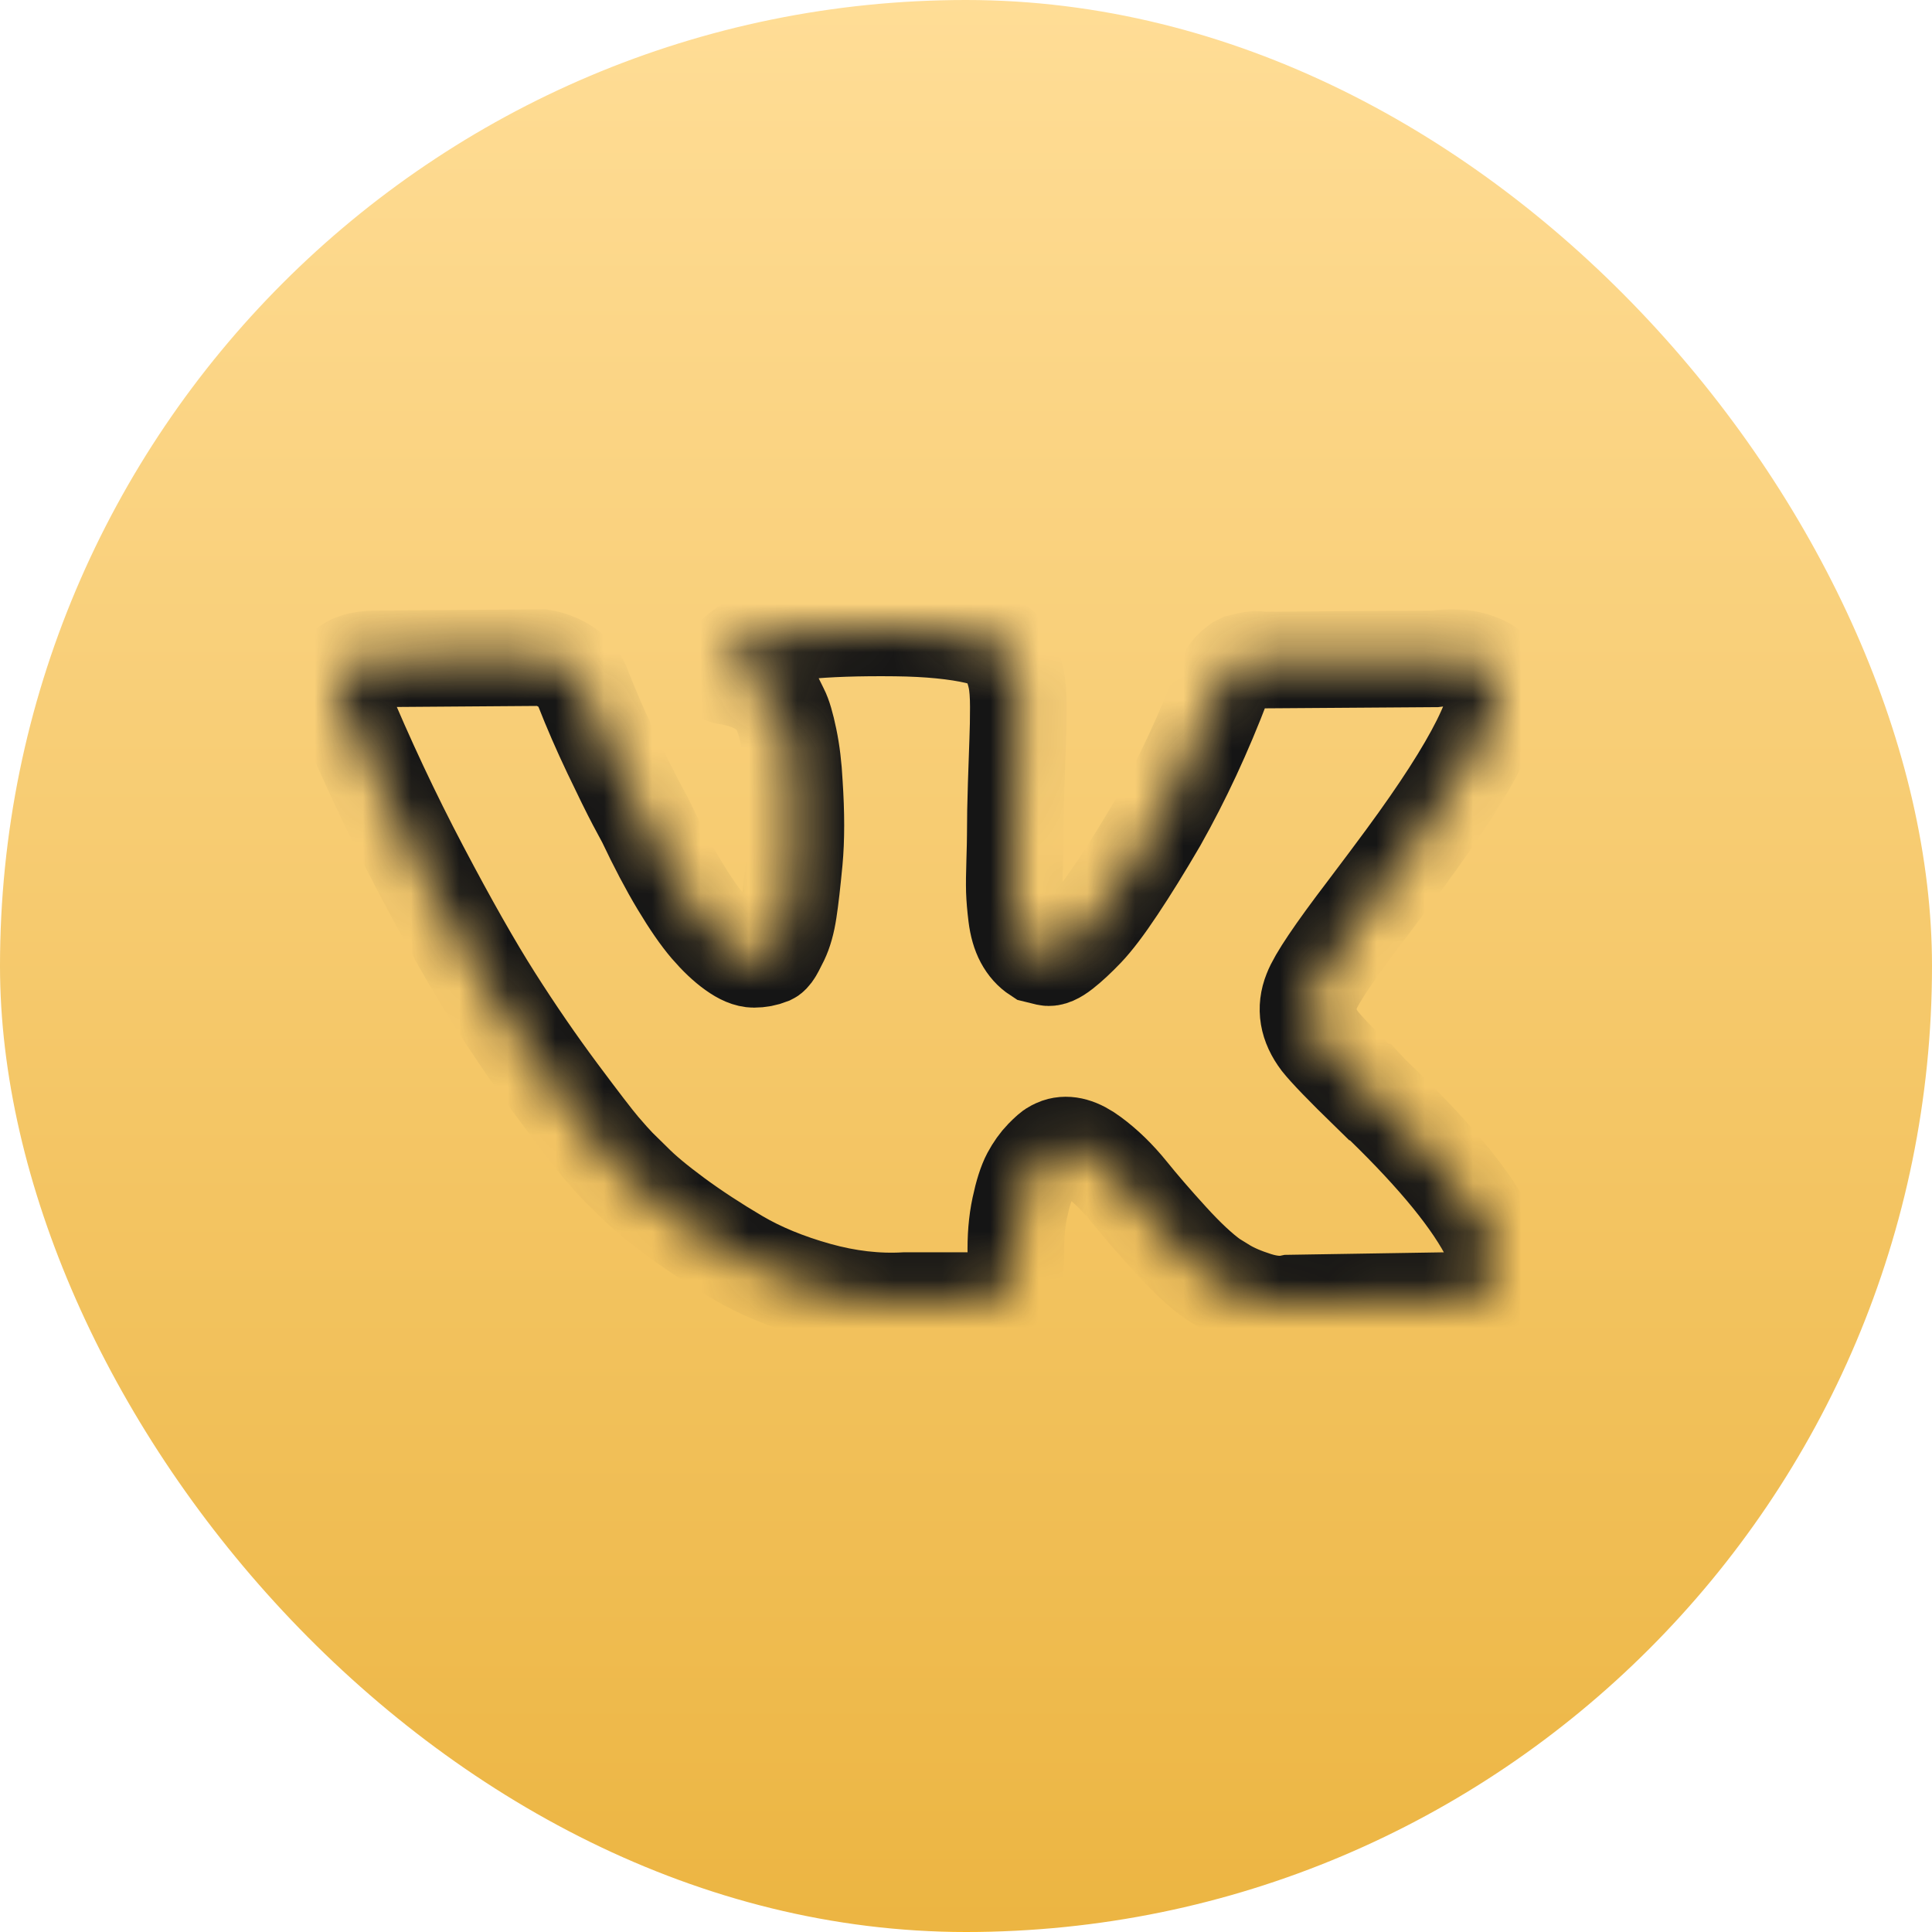
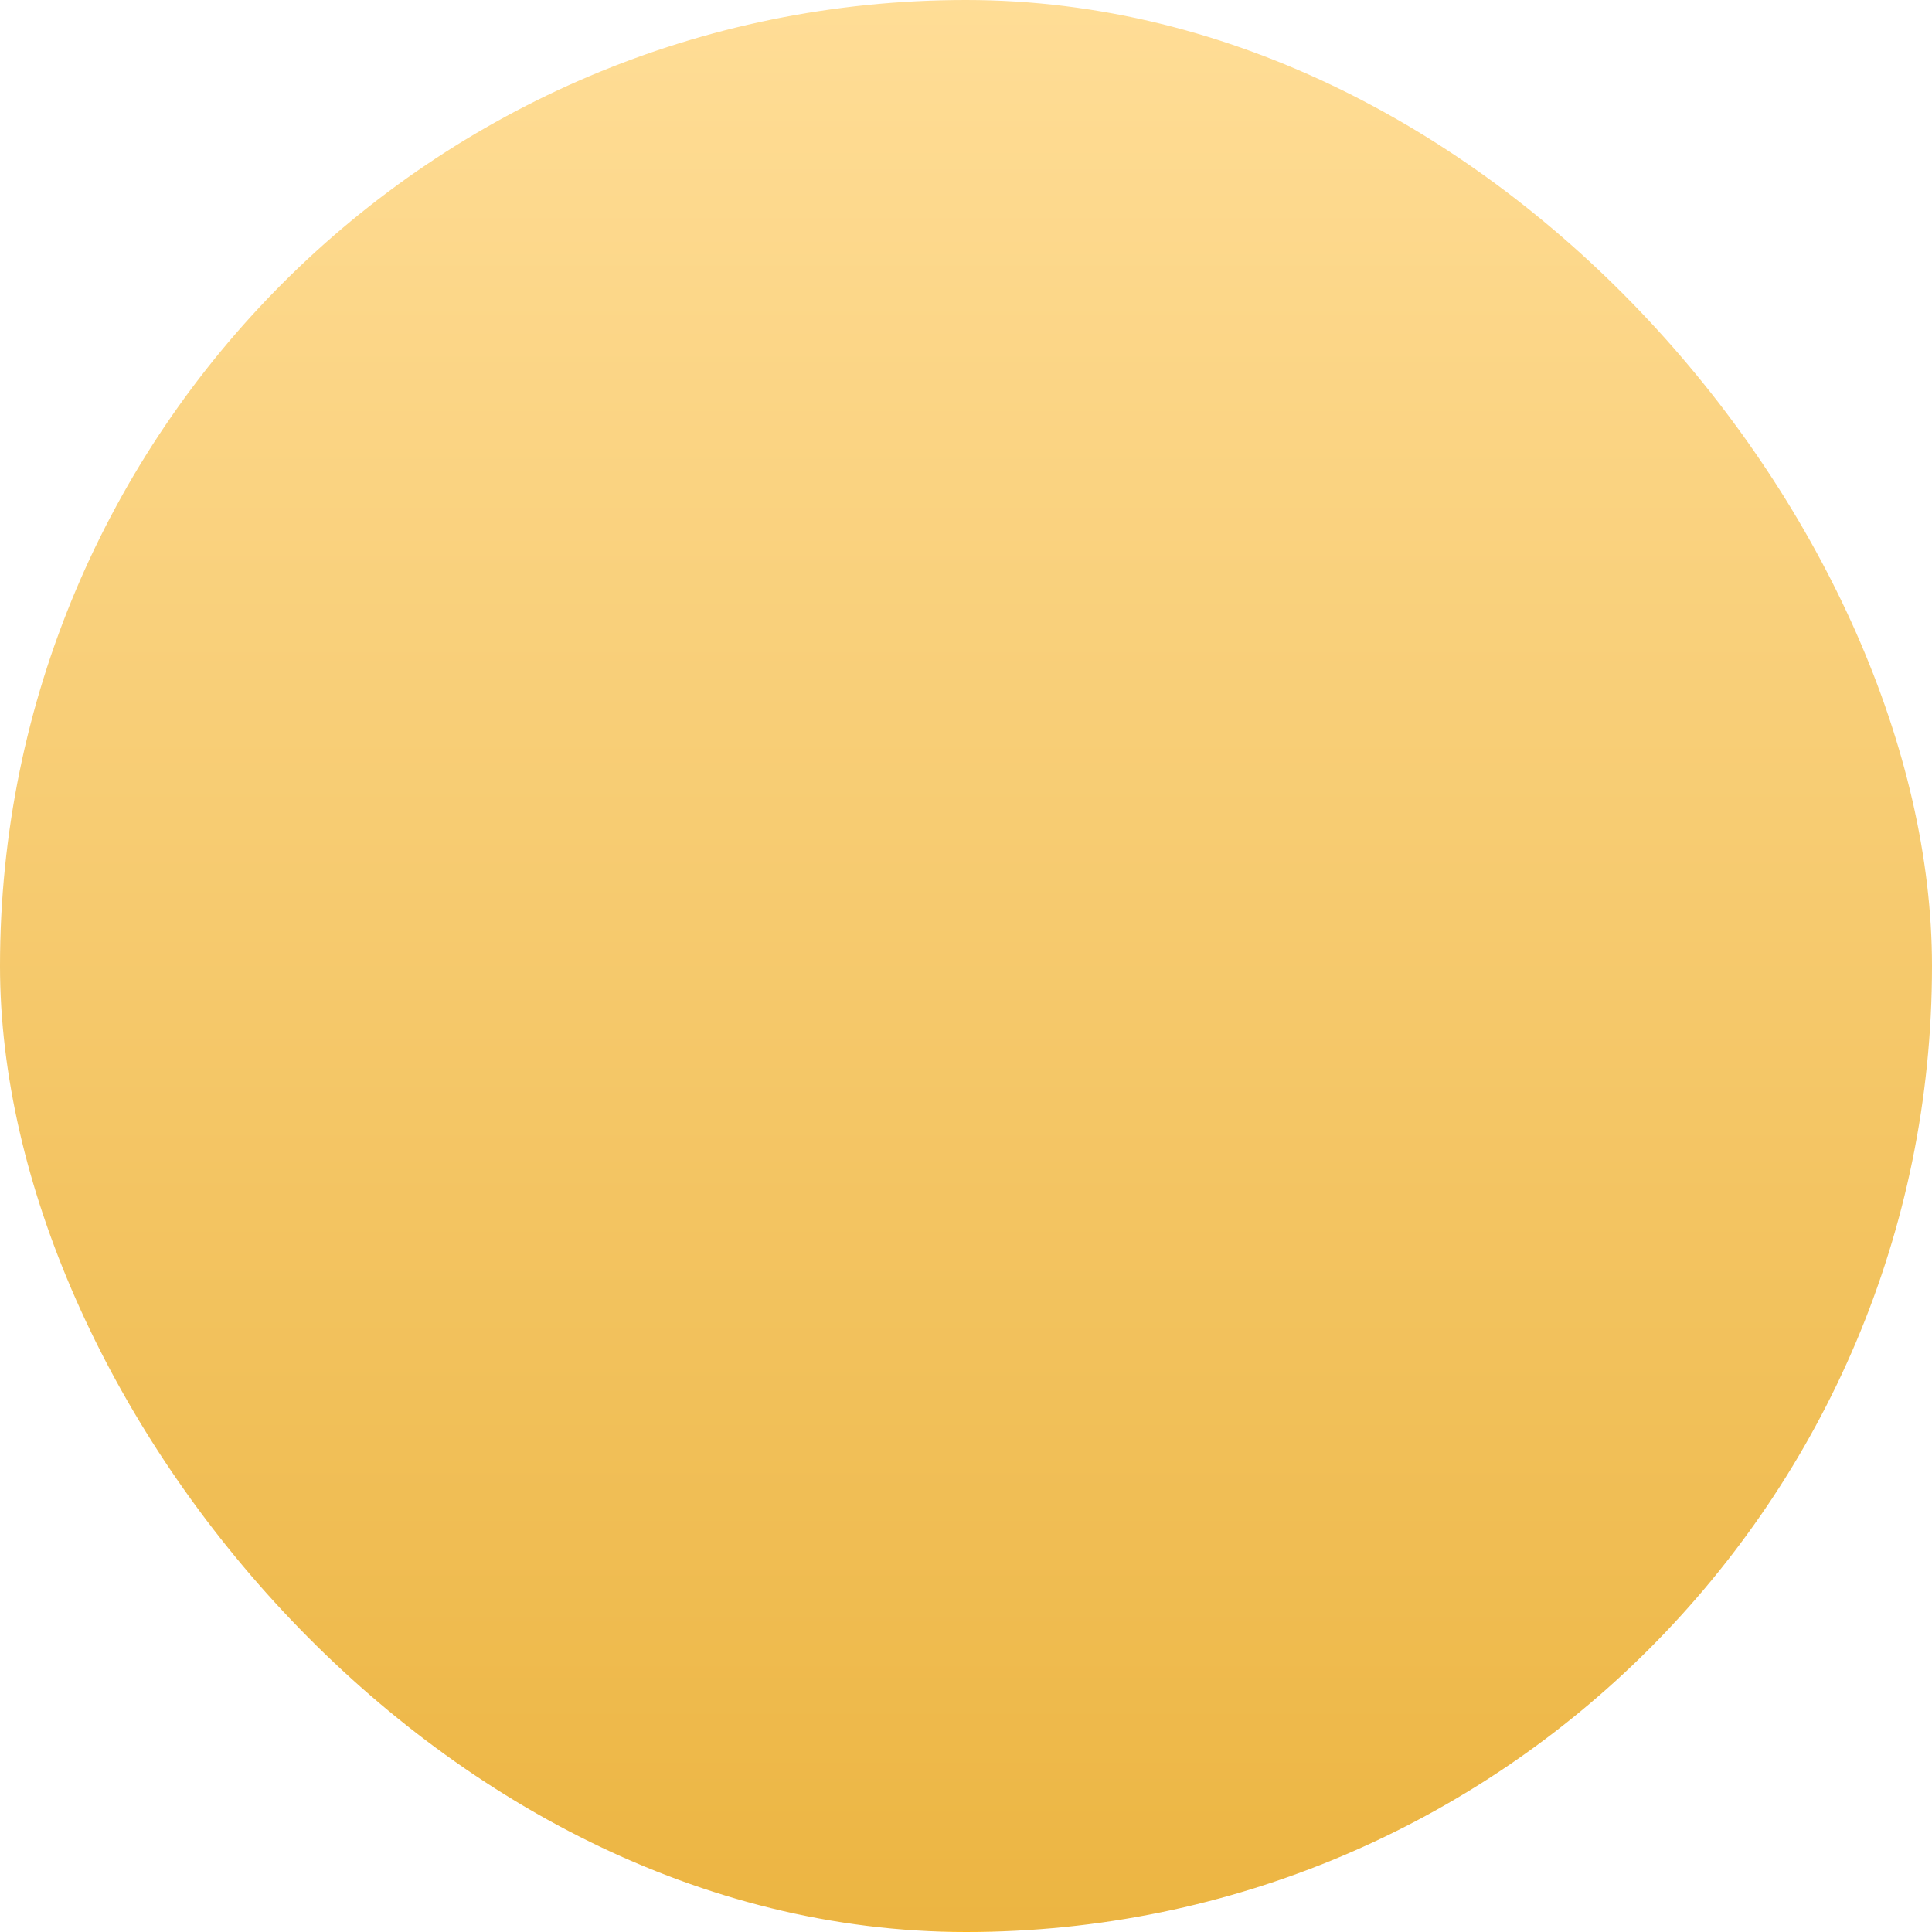
<svg xmlns="http://www.w3.org/2000/svg" width="40" height="40" viewBox="0 0 40 40" fill="none">
  <rect width="40" height="40" rx="20" fill="url(#paint0_linear_59_260)" />
  <mask id="path-2-inside-1_59_260" fill="white">
-     <path d="M30.873 25.643C30.844 25.579 30.817 25.526 30.791 25.484C30.375 24.717 29.579 23.776 28.405 22.66L28.38 22.635L28.367 22.622L28.355 22.609H28.342C27.809 22.09 27.472 21.74 27.33 21.561C27.072 21.221 27.014 20.876 27.155 20.526C27.255 20.262 27.63 19.705 28.28 18.853C28.621 18.401 28.892 18.04 29.092 17.767C30.533 15.808 31.158 14.556 30.966 14.011L30.892 13.884C30.842 13.807 30.713 13.737 30.505 13.673C30.296 13.609 30.03 13.598 29.705 13.641L26.106 13.666C26.048 13.645 25.964 13.647 25.856 13.673C25.748 13.698 25.694 13.711 25.694 13.711L25.631 13.743L25.581 13.782C25.54 13.807 25.494 13.852 25.444 13.916C25.394 13.979 25.352 14.054 25.319 14.139C24.927 15.17 24.482 16.128 23.982 17.014C23.674 17.542 23.39 18 23.132 18.387C22.874 18.775 22.657 19.06 22.482 19.243C22.307 19.426 22.149 19.573 22.007 19.684C21.866 19.795 21.758 19.841 21.683 19.824C21.608 19.807 21.537 19.79 21.47 19.773C21.353 19.697 21.26 19.592 21.189 19.46C21.118 19.328 21.07 19.162 21.045 18.962C21.02 18.762 21.006 18.589 21.001 18.444C20.997 18.3 20.999 18.095 21.008 17.831C21.016 17.567 21.02 17.388 21.02 17.294C21.02 16.971 21.026 16.619 21.039 16.241C21.052 15.861 21.062 15.561 21.07 15.34C21.079 15.118 21.083 14.884 21.083 14.637C21.083 14.39 21.068 14.197 21.039 14.056C21.01 13.915 20.966 13.779 20.908 13.647C20.85 13.515 20.764 13.413 20.652 13.34C20.539 13.268 20.4 13.21 20.233 13.168C19.792 13.066 19.229 13.01 18.546 13.002C16.997 12.985 16.001 13.087 15.56 13.309C15.385 13.402 15.226 13.53 15.085 13.692C14.935 13.879 14.914 13.981 15.022 13.998C15.522 14.075 15.876 14.258 16.084 14.547L16.16 14.701C16.218 14.812 16.276 15.008 16.334 15.289C16.393 15.57 16.43 15.881 16.447 16.221C16.488 16.843 16.488 17.375 16.447 17.818C16.405 18.261 16.366 18.606 16.328 18.853C16.291 19.1 16.234 19.3 16.16 19.453C16.084 19.607 16.035 19.701 16.009 19.735C15.984 19.768 15.964 19.79 15.947 19.798C15.839 19.841 15.726 19.862 15.61 19.862C15.493 19.862 15.351 19.803 15.185 19.683C15.018 19.564 14.845 19.4 14.666 19.192C14.487 18.983 14.285 18.691 14.06 18.316C13.835 17.942 13.602 17.499 13.36 16.988L13.161 16.617C13.036 16.379 12.865 16.032 12.648 15.576C12.431 15.12 12.24 14.679 12.073 14.254C12.007 14.075 11.907 13.938 11.774 13.845L11.711 13.806C11.669 13.772 11.603 13.736 11.511 13.698C11.419 13.659 11.324 13.632 11.224 13.615L7.8 13.64C7.45 13.64 7.213 13.721 7.088 13.883L7.038 13.96C7.013 14.002 7 14.07 7 14.164C7 14.258 7.025 14.373 7.075 14.509C7.575 15.71 8.118 16.868 8.706 17.984C9.293 19.1 9.803 19.999 10.236 20.68C10.669 21.361 11.111 22.004 11.561 22.609C12.011 23.213 12.309 23.601 12.454 23.771C12.6 23.942 12.715 24.069 12.798 24.155L13.11 24.461C13.31 24.666 13.604 24.91 13.991 25.196C14.379 25.481 14.808 25.762 15.278 26.039C15.749 26.316 16.297 26.541 16.922 26.716C17.547 26.891 18.155 26.961 18.746 26.927H20.183C20.475 26.901 20.695 26.808 20.846 26.646L20.895 26.582C20.929 26.531 20.96 26.452 20.989 26.346C21.018 26.239 21.033 26.122 21.033 25.994C21.024 25.628 21.051 25.298 21.114 25.005C21.176 24.711 21.247 24.489 21.326 24.34C21.406 24.191 21.495 24.066 21.595 23.963C21.695 23.861 21.766 23.799 21.808 23.778C21.849 23.757 21.882 23.742 21.907 23.733C22.107 23.665 22.343 23.731 22.613 23.932C22.884 24.132 23.138 24.379 23.376 24.673C23.613 24.967 23.898 25.297 24.232 25.663C24.565 26.029 24.857 26.301 25.106 26.48L25.356 26.634C25.523 26.736 25.74 26.83 26.006 26.915C26.272 27 26.506 27.021 26.706 26.979L29.905 26.928C30.221 26.928 30.467 26.874 30.642 26.768C30.817 26.661 30.921 26.544 30.954 26.417C30.988 26.289 30.989 26.144 30.961 25.982C30.931 25.82 30.902 25.707 30.873 25.643Z" />
-   </mask>
+     </mask>
  <path d="M30.873 25.643C30.844 25.579 30.817 25.526 30.791 25.484C30.375 24.717 29.579 23.776 28.405 22.66L28.38 22.635L28.367 22.622L28.355 22.609H28.342C27.809 22.09 27.472 21.74 27.33 21.561C27.072 21.221 27.014 20.876 27.155 20.526C27.255 20.262 27.63 19.705 28.28 18.853C28.621 18.401 28.892 18.04 29.092 17.767C30.533 15.808 31.158 14.556 30.966 14.011L30.892 13.884C30.842 13.807 30.713 13.737 30.505 13.673C30.296 13.609 30.03 13.598 29.705 13.641L26.106 13.666C26.048 13.645 25.964 13.647 25.856 13.673C25.748 13.698 25.694 13.711 25.694 13.711L25.631 13.743L25.581 13.782C25.54 13.807 25.494 13.852 25.444 13.916C25.394 13.979 25.352 14.054 25.319 14.139C24.927 15.17 24.482 16.128 23.982 17.014C23.674 17.542 23.39 18 23.132 18.387C22.874 18.775 22.657 19.06 22.482 19.243C22.307 19.426 22.149 19.573 22.007 19.684C21.866 19.795 21.758 19.841 21.683 19.824C21.608 19.807 21.537 19.79 21.47 19.773C21.353 19.697 21.26 19.592 21.189 19.46C21.118 19.328 21.07 19.162 21.045 18.962C21.02 18.762 21.006 18.589 21.001 18.444C20.997 18.3 20.999 18.095 21.008 17.831C21.016 17.567 21.02 17.388 21.02 17.294C21.02 16.971 21.026 16.619 21.039 16.241C21.052 15.861 21.062 15.561 21.07 15.34C21.079 15.118 21.083 14.884 21.083 14.637C21.083 14.39 21.068 14.197 21.039 14.056C21.01 13.915 20.966 13.779 20.908 13.647C20.85 13.515 20.764 13.413 20.652 13.34C20.539 13.268 20.4 13.21 20.233 13.168C19.792 13.066 19.229 13.01 18.546 13.002C16.997 12.985 16.001 13.087 15.56 13.309C15.385 13.402 15.226 13.53 15.085 13.692C14.935 13.879 14.914 13.981 15.022 13.998C15.522 14.075 15.876 14.258 16.084 14.547L16.16 14.701C16.218 14.812 16.276 15.008 16.334 15.289C16.393 15.57 16.43 15.881 16.447 16.221C16.488 16.843 16.488 17.375 16.447 17.818C16.405 18.261 16.366 18.606 16.328 18.853C16.291 19.1 16.234 19.3 16.16 19.453C16.084 19.607 16.035 19.701 16.009 19.735C15.984 19.768 15.964 19.79 15.947 19.798C15.839 19.841 15.726 19.862 15.61 19.862C15.493 19.862 15.351 19.803 15.185 19.683C15.018 19.564 14.845 19.4 14.666 19.192C14.487 18.983 14.285 18.691 14.06 18.316C13.835 17.942 13.602 17.499 13.36 16.988L13.161 16.617C13.036 16.379 12.865 16.032 12.648 15.576C12.431 15.12 12.24 14.679 12.073 14.254C12.007 14.075 11.907 13.938 11.774 13.845L11.711 13.806C11.669 13.772 11.603 13.736 11.511 13.698C11.419 13.659 11.324 13.632 11.224 13.615L7.8 13.64C7.45 13.64 7.213 13.721 7.088 13.883L7.038 13.96C7.013 14.002 7 14.07 7 14.164C7 14.258 7.025 14.373 7.075 14.509C7.575 15.71 8.118 16.868 8.706 17.984C9.293 19.1 9.803 19.999 10.236 20.68C10.669 21.361 11.111 22.004 11.561 22.609C12.011 23.213 12.309 23.601 12.454 23.771C12.6 23.942 12.715 24.069 12.798 24.155L13.11 24.461C13.31 24.666 13.604 24.91 13.991 25.196C14.379 25.481 14.808 25.762 15.278 26.039C15.749 26.316 16.297 26.541 16.922 26.716C17.547 26.891 18.155 26.961 18.746 26.927H20.183C20.475 26.901 20.695 26.808 20.846 26.646L20.895 26.582C20.929 26.531 20.96 26.452 20.989 26.346C21.018 26.239 21.033 26.122 21.033 25.994C21.024 25.628 21.051 25.298 21.114 25.005C21.176 24.711 21.247 24.489 21.326 24.34C21.406 24.191 21.495 24.066 21.595 23.963C21.695 23.861 21.766 23.799 21.808 23.778C21.849 23.757 21.882 23.742 21.907 23.733C22.107 23.665 22.343 23.731 22.613 23.932C22.884 24.132 23.138 24.379 23.376 24.673C23.613 24.967 23.898 25.297 24.232 25.663C24.565 26.029 24.857 26.301 25.106 26.48L25.356 26.634C25.523 26.736 25.74 26.83 26.006 26.915C26.272 27 26.506 27.021 26.706 26.979L29.905 26.928C30.221 26.928 30.467 26.874 30.642 26.768C30.817 26.661 30.921 26.544 30.954 26.417C30.988 26.289 30.989 26.144 30.961 25.982C30.931 25.82 30.902 25.707 30.873 25.643Z" stroke="#151515" stroke-width="2" mask="url(#path-2-inside-1_59_260)" />
  <defs>
    <linearGradient id="paint0_linear_59_260" x1="20" y1="0" x2="20" y2="40" gradientUnits="userSpaceOnUse">
      <stop stop-color="#FFDD96" />
      <stop offset="1" stop-color="#ECB542" />
      <stop offset="1" stop-color="#FFB81C" />
    </linearGradient>
  </defs>
</svg>